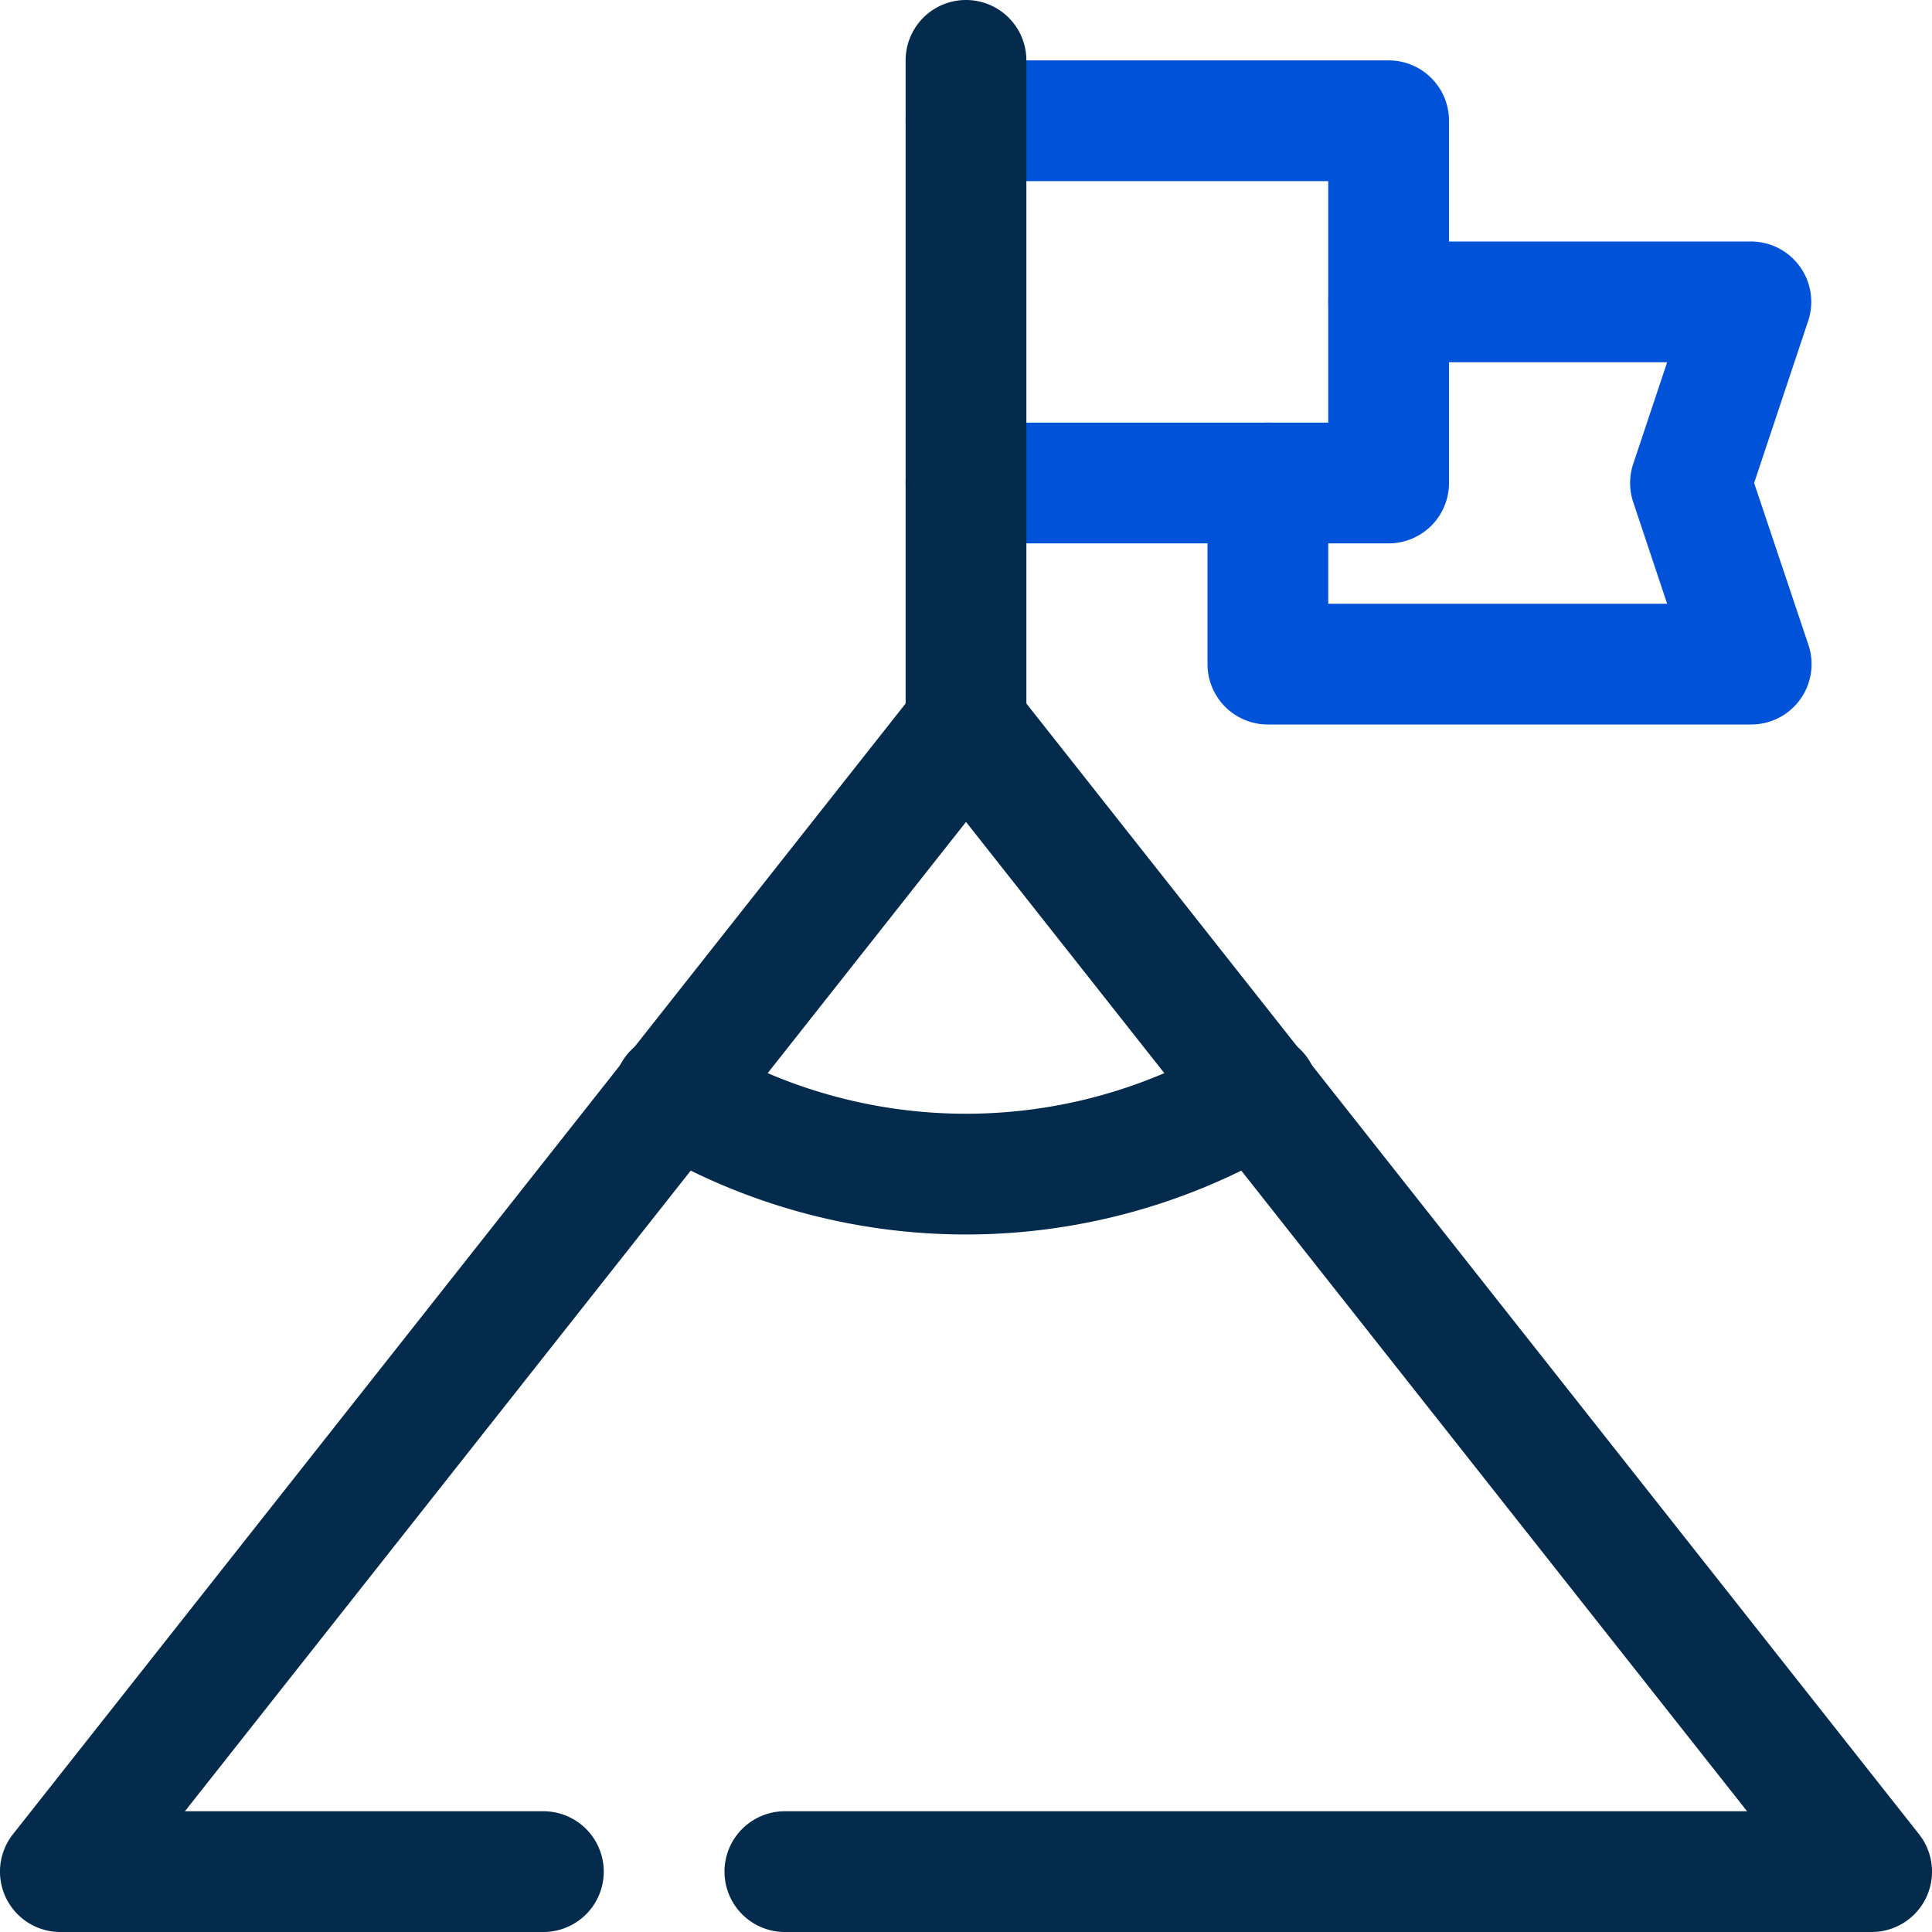
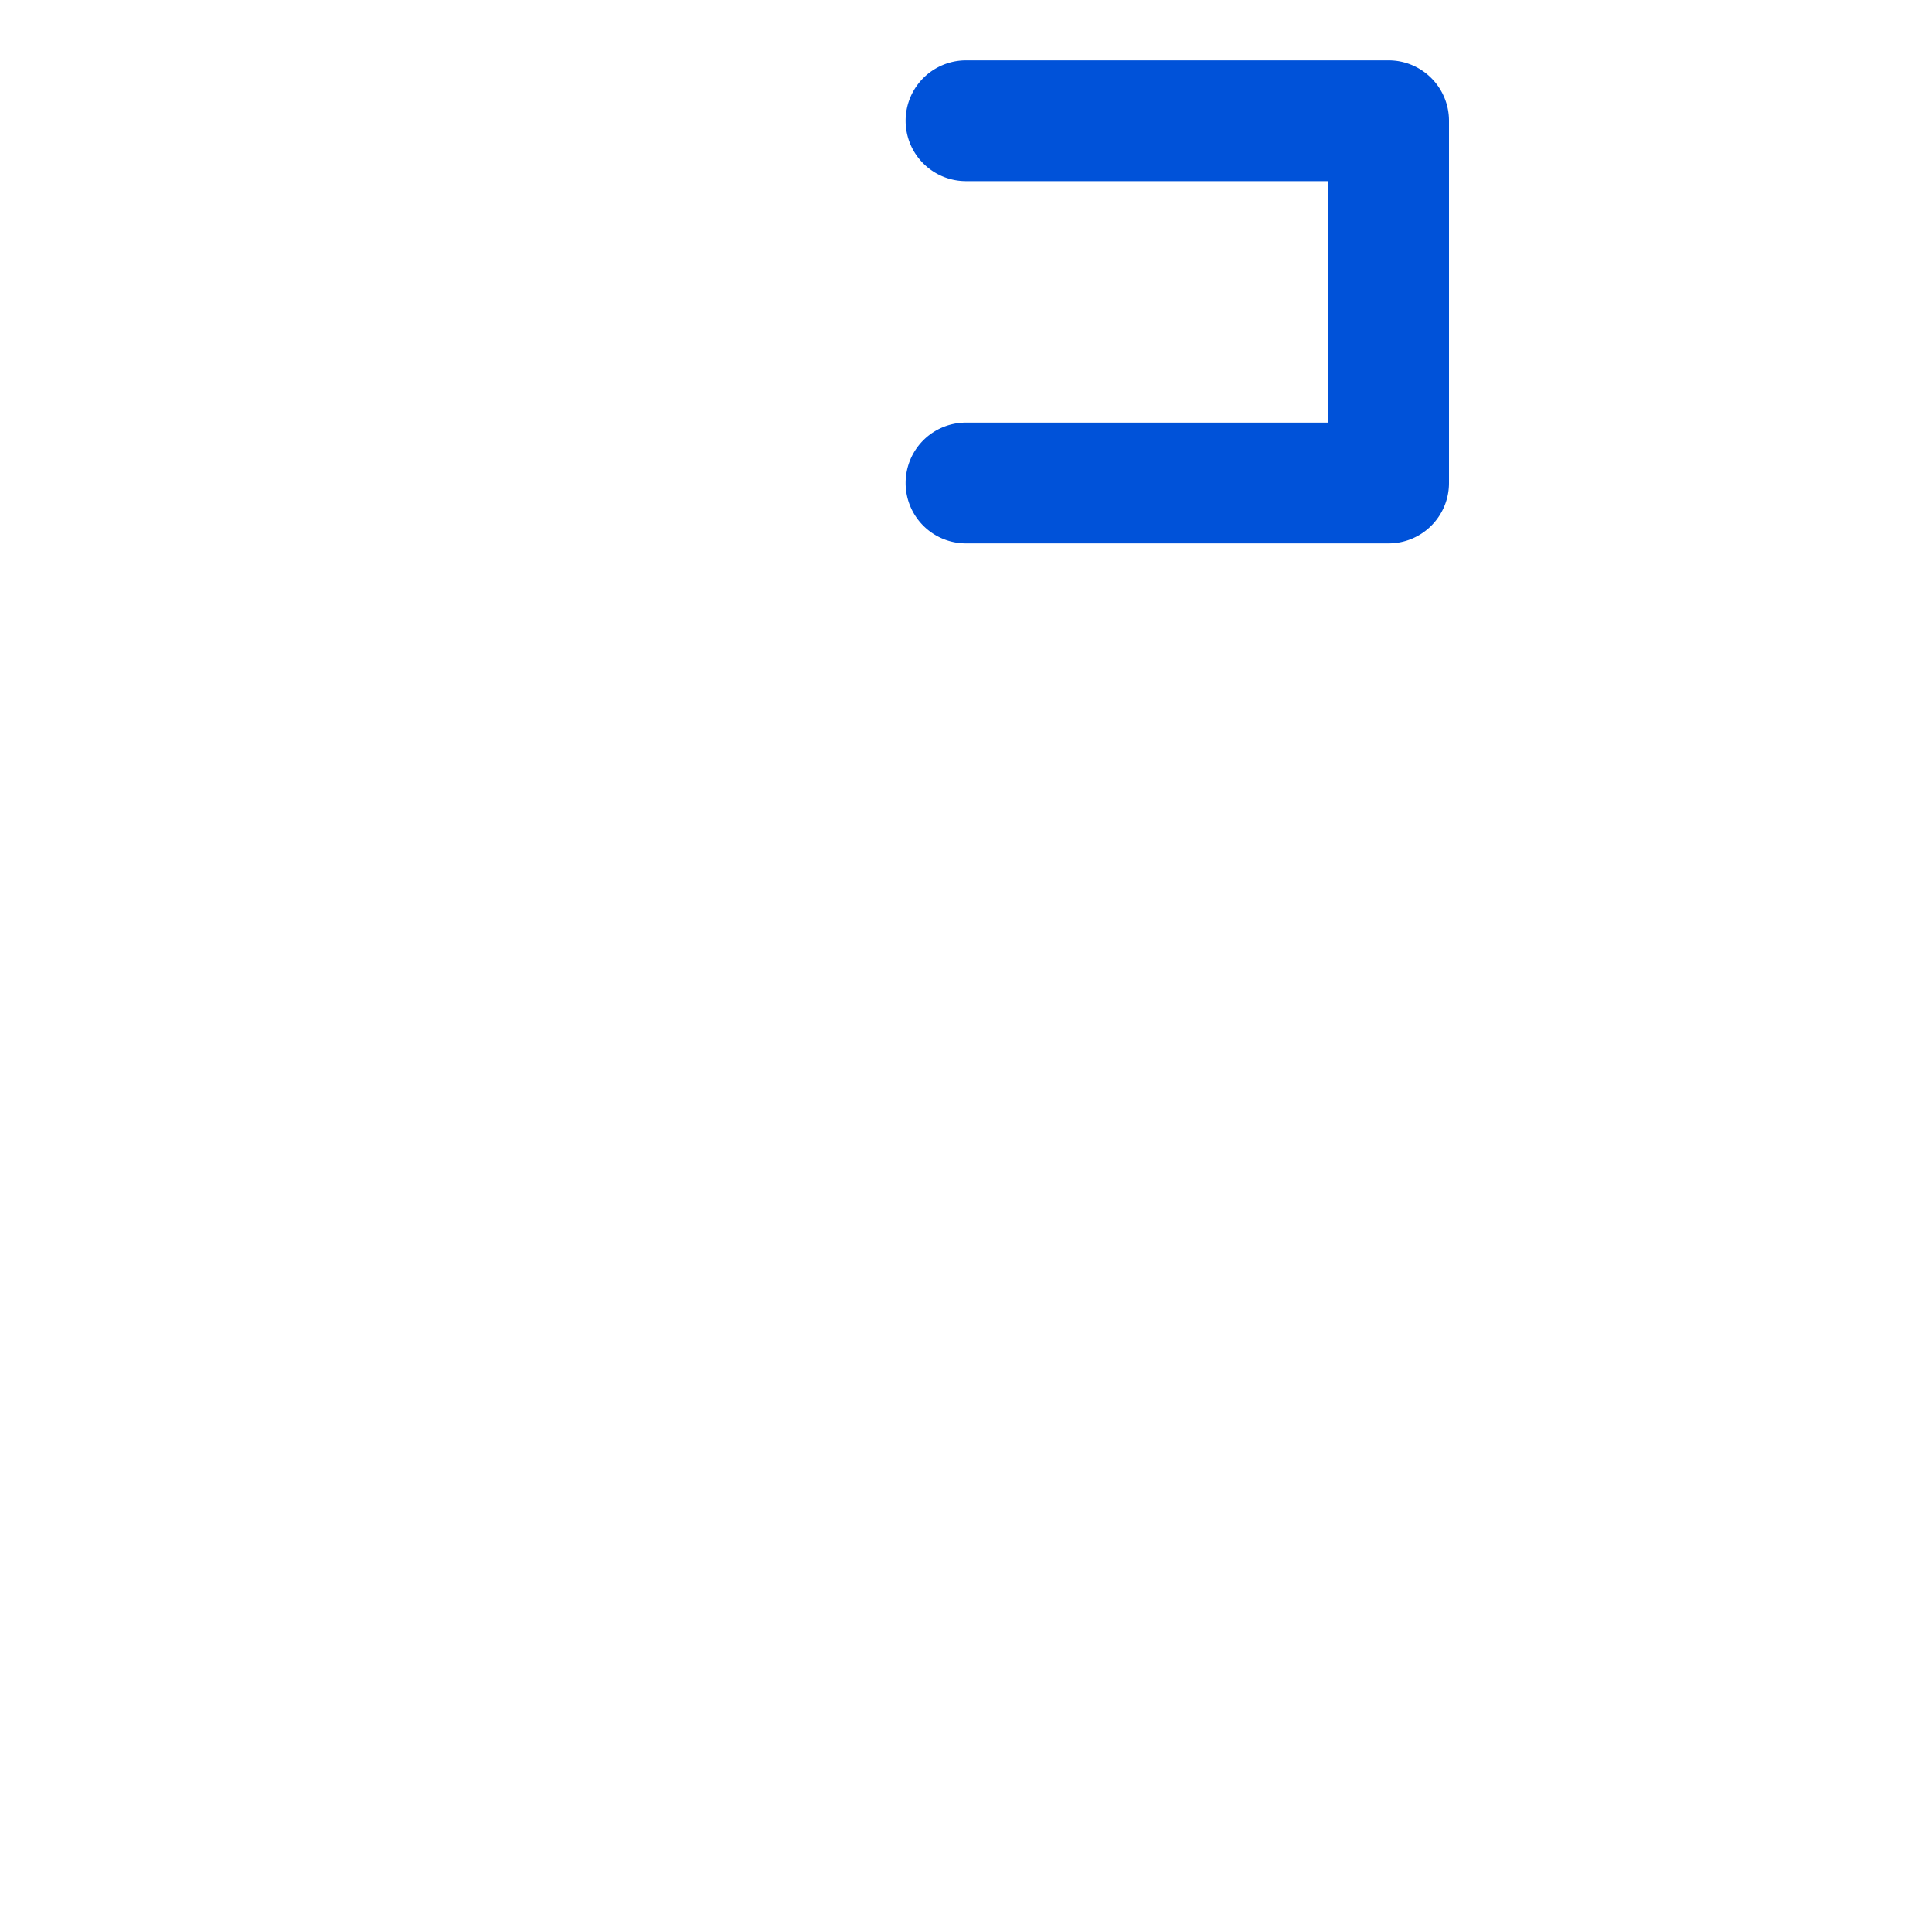
<svg xmlns="http://www.w3.org/2000/svg" width="40px" height="40px" viewBox="0 0 32 32">
  <defs>
    <style>.cls-1{fill:#0052D9;}.cls-2{fill:#042A4C;}</style>
  </defs>
  <g data-name="36. Target" id="_36._Target">
    <path class="cls-1" d="M23,9H16a1,1,0,0,1,0-2h6V3H16a1,1,0,0,1,0-2h7a1,1,0,0,1,1,1V8A1,1,0,0,1,23,9Z" />
-     <path class="cls-1" d="M29,12H21a1,1,0,0,1-1-1V8a1,1,0,0,1,2,0v2h5.613l-.562-1.684a1,1,0,0,1,0-.632L27.613,6H23a1,1,0,0,1,0-2h6a1,1,0,0,1,.949,1.316L29.054,8l.9,2.684A1,1,0,0,1,29,12Z" />
-     <path class="cls-2" d="M31,32H13a1,1,0,0,1,0-2H28.937L16,13.614,3.063,30H9a1,1,0,0,1,0,2H1a1,1,0,0,1-.785-1.62l15-19a1.037,1.037,0,0,1,1.57,0l15,19A1,1,0,0,1,31,32Z" />
-     <path class="cls-2" d="M16,13a1,1,0,0,1-1-1V1a1,1,0,0,1,2,0V12A1,1,0,0,1,16,13Z" />
-     <path class="cls-2" d="M16,20.447a10.366,10.366,0,0,1-5.334-1.479,1,1,0,1,1,1.028-1.715,8.362,8.362,0,0,0,8.612,0,1,1,0,1,1,1.028,1.715A10.366,10.366,0,0,1,16,20.447Z" />
  </g>
</svg>